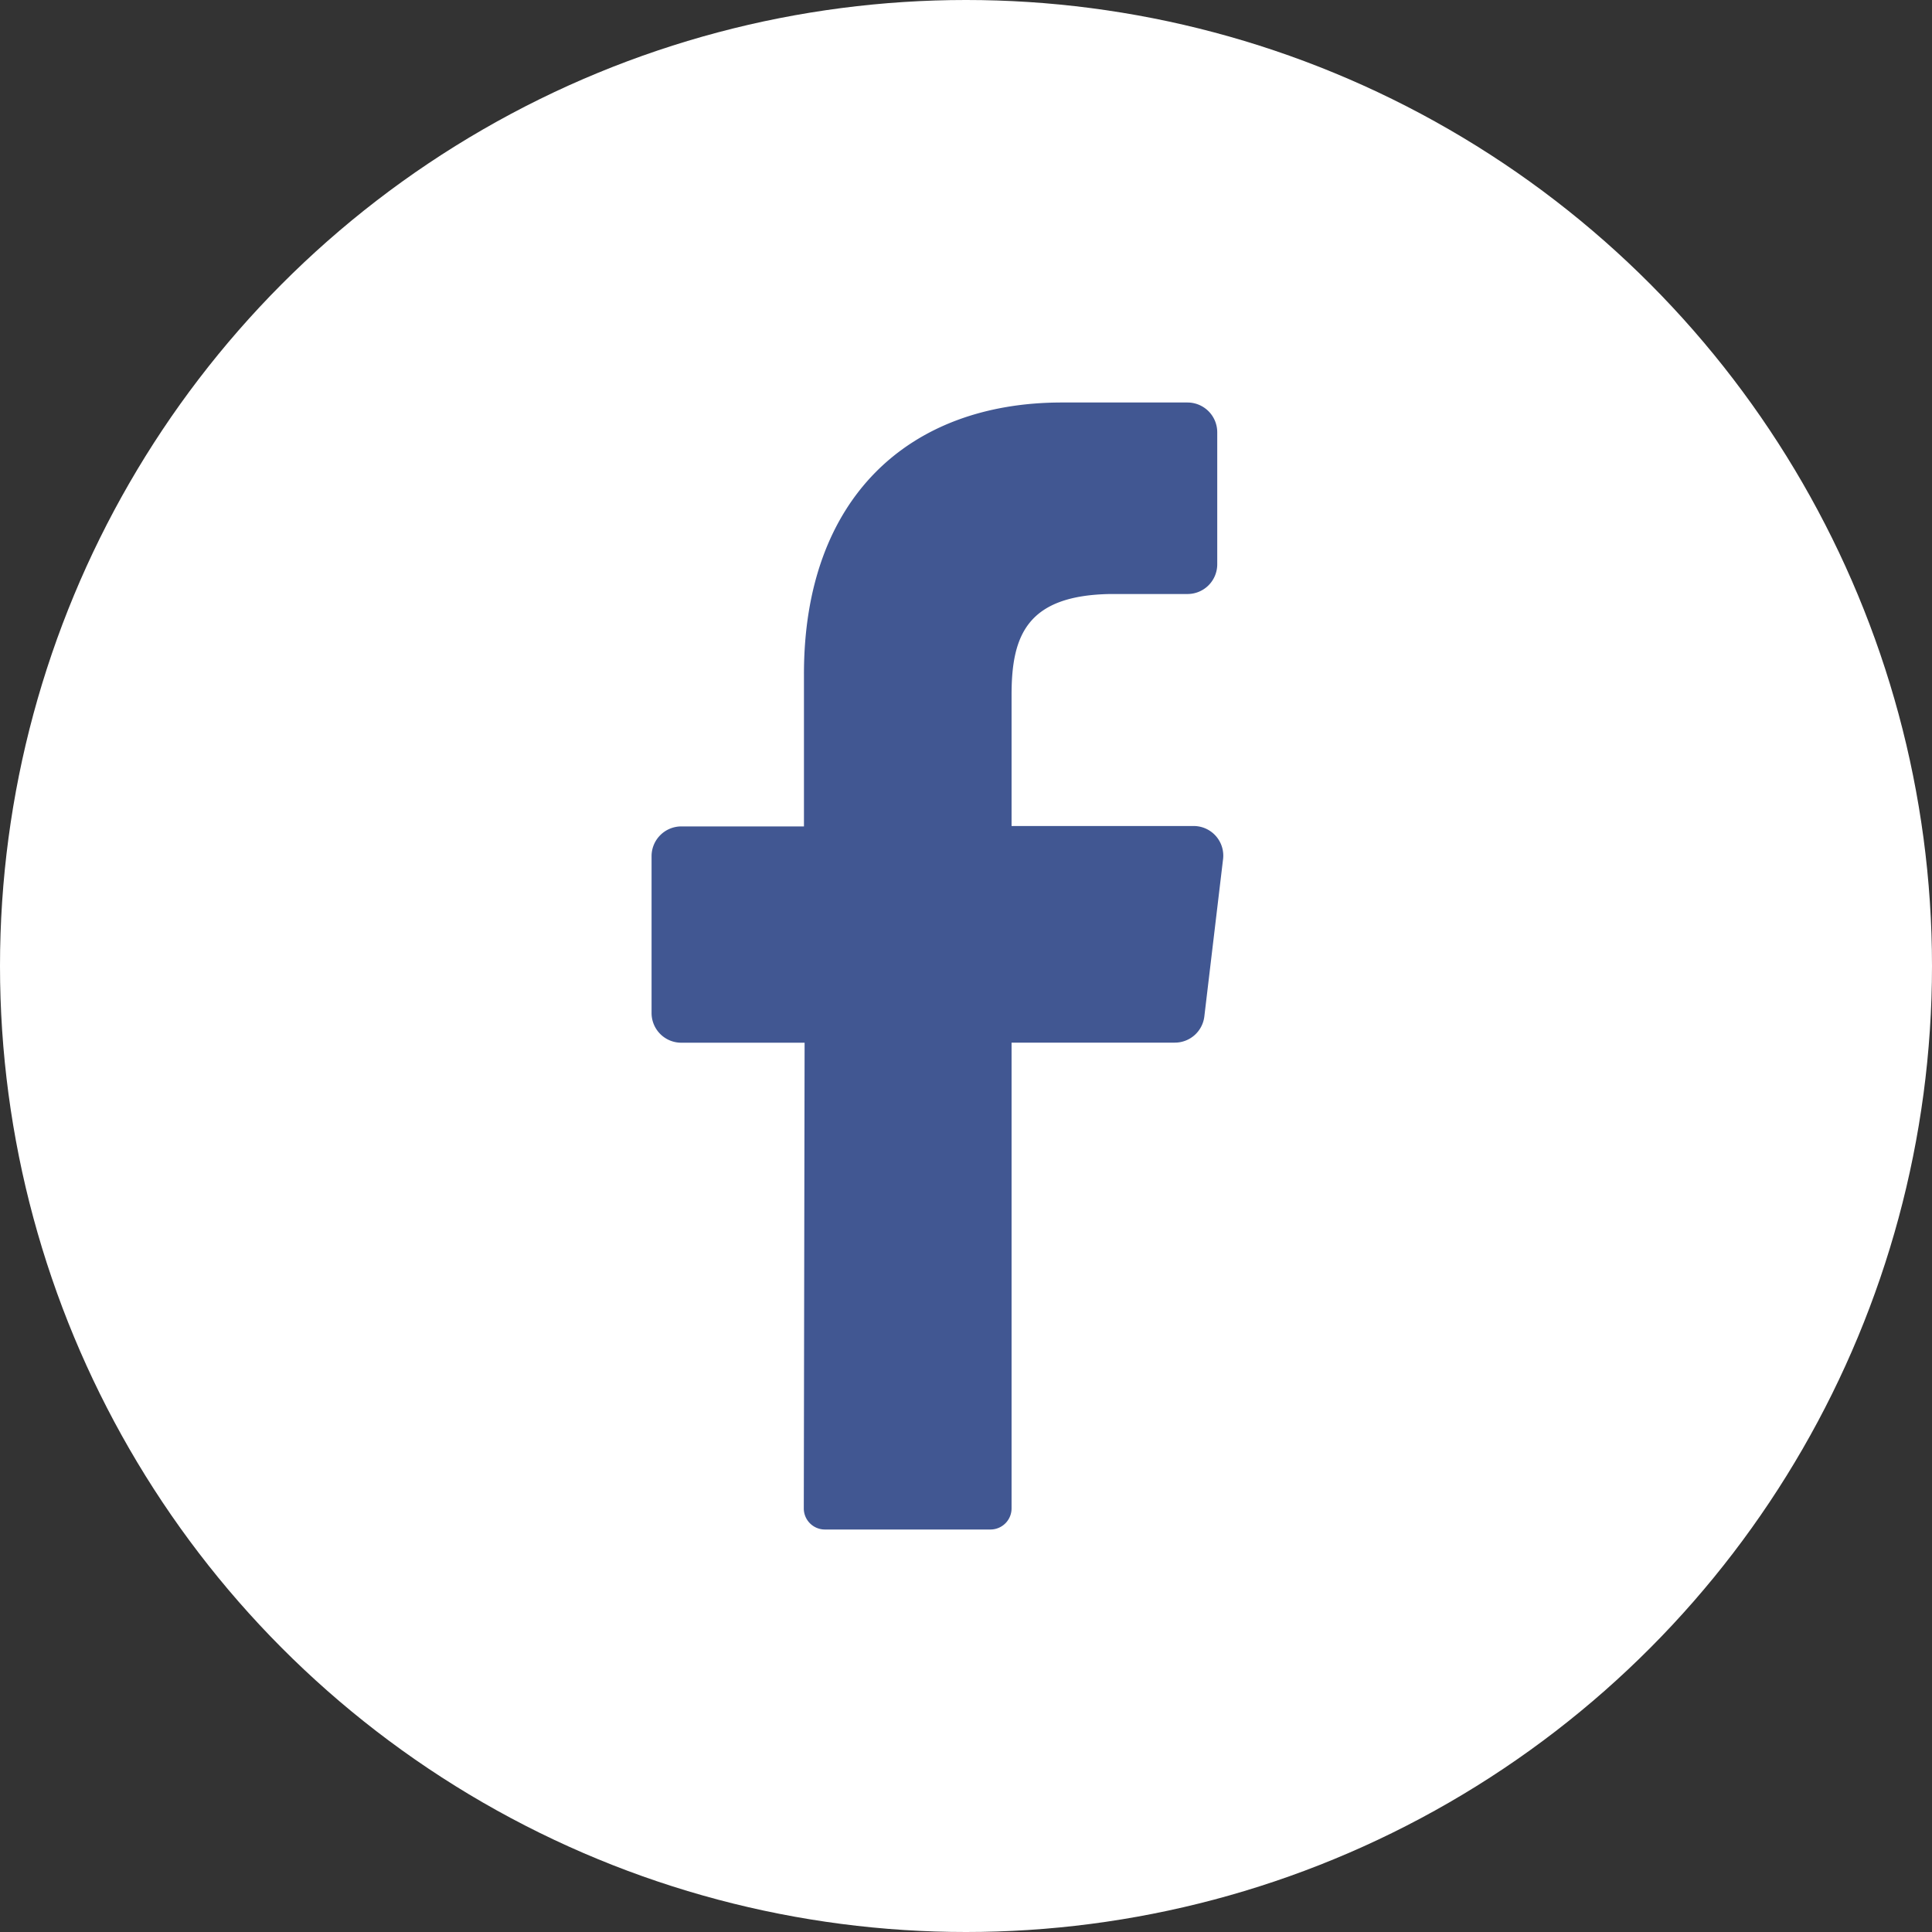
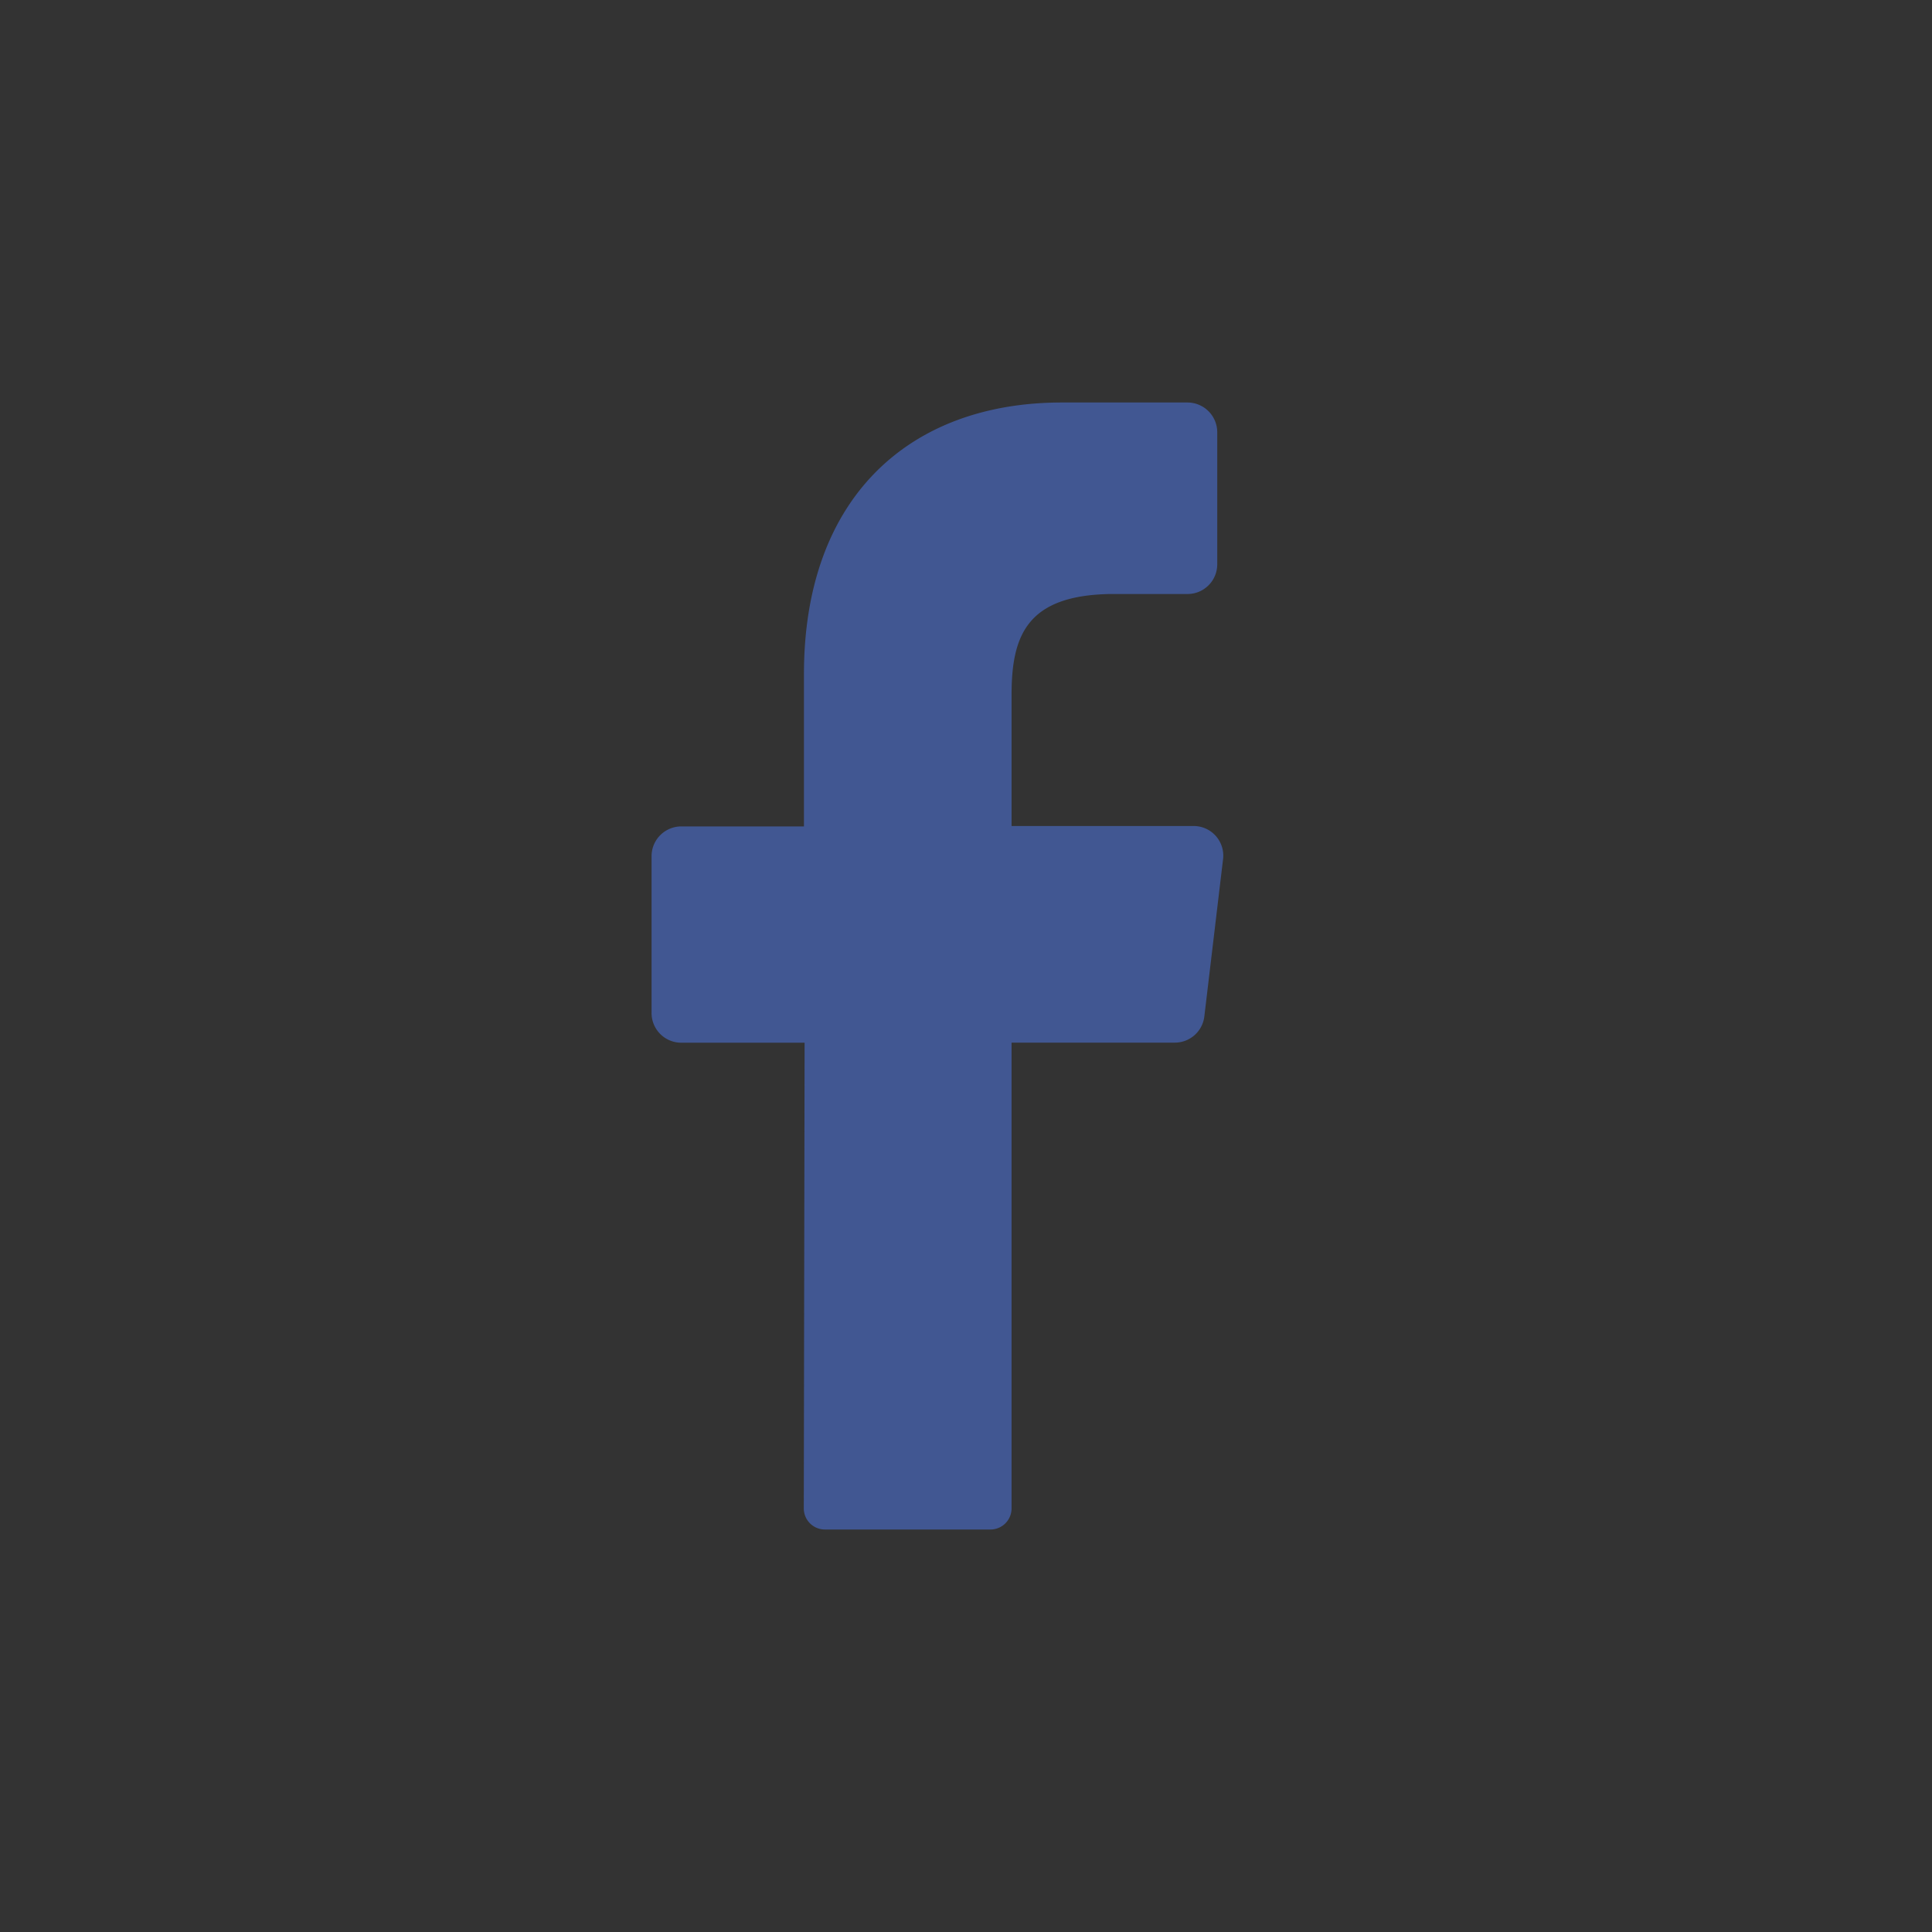
<svg xmlns="http://www.w3.org/2000/svg" width="24" height="24" viewBox="0 0 24 24" fill="none">
  <rect x="0" y="0" width="24" height="24" fill="#333333" stroke="none" />
-   <circle cx="12" cy="12" r="12" fill="#fff" />
  <path d="M15.193 10.675l-.232 1.949a.369.369 0 01-.369.328h-2.026v5.784a.262.262 0 01-.258.264h-2.065a.262.262 0 01-.258-.265l.01-5.782H8.462a.369.369 0 01-.368-.369v-1.949a.37.37 0 01.368-.369h1.525v-1.89C9.986 6.19 11.287 5 13.192 5h1.56a.37.37 0 01.369.369v1.64a.369.369 0 01-.369.37h-.956c-1.035.016-1.23.511-1.23 1.252v1.63h2.268a.368.368 0 01.359.415v-.001z" fill="#415792" />
</svg>